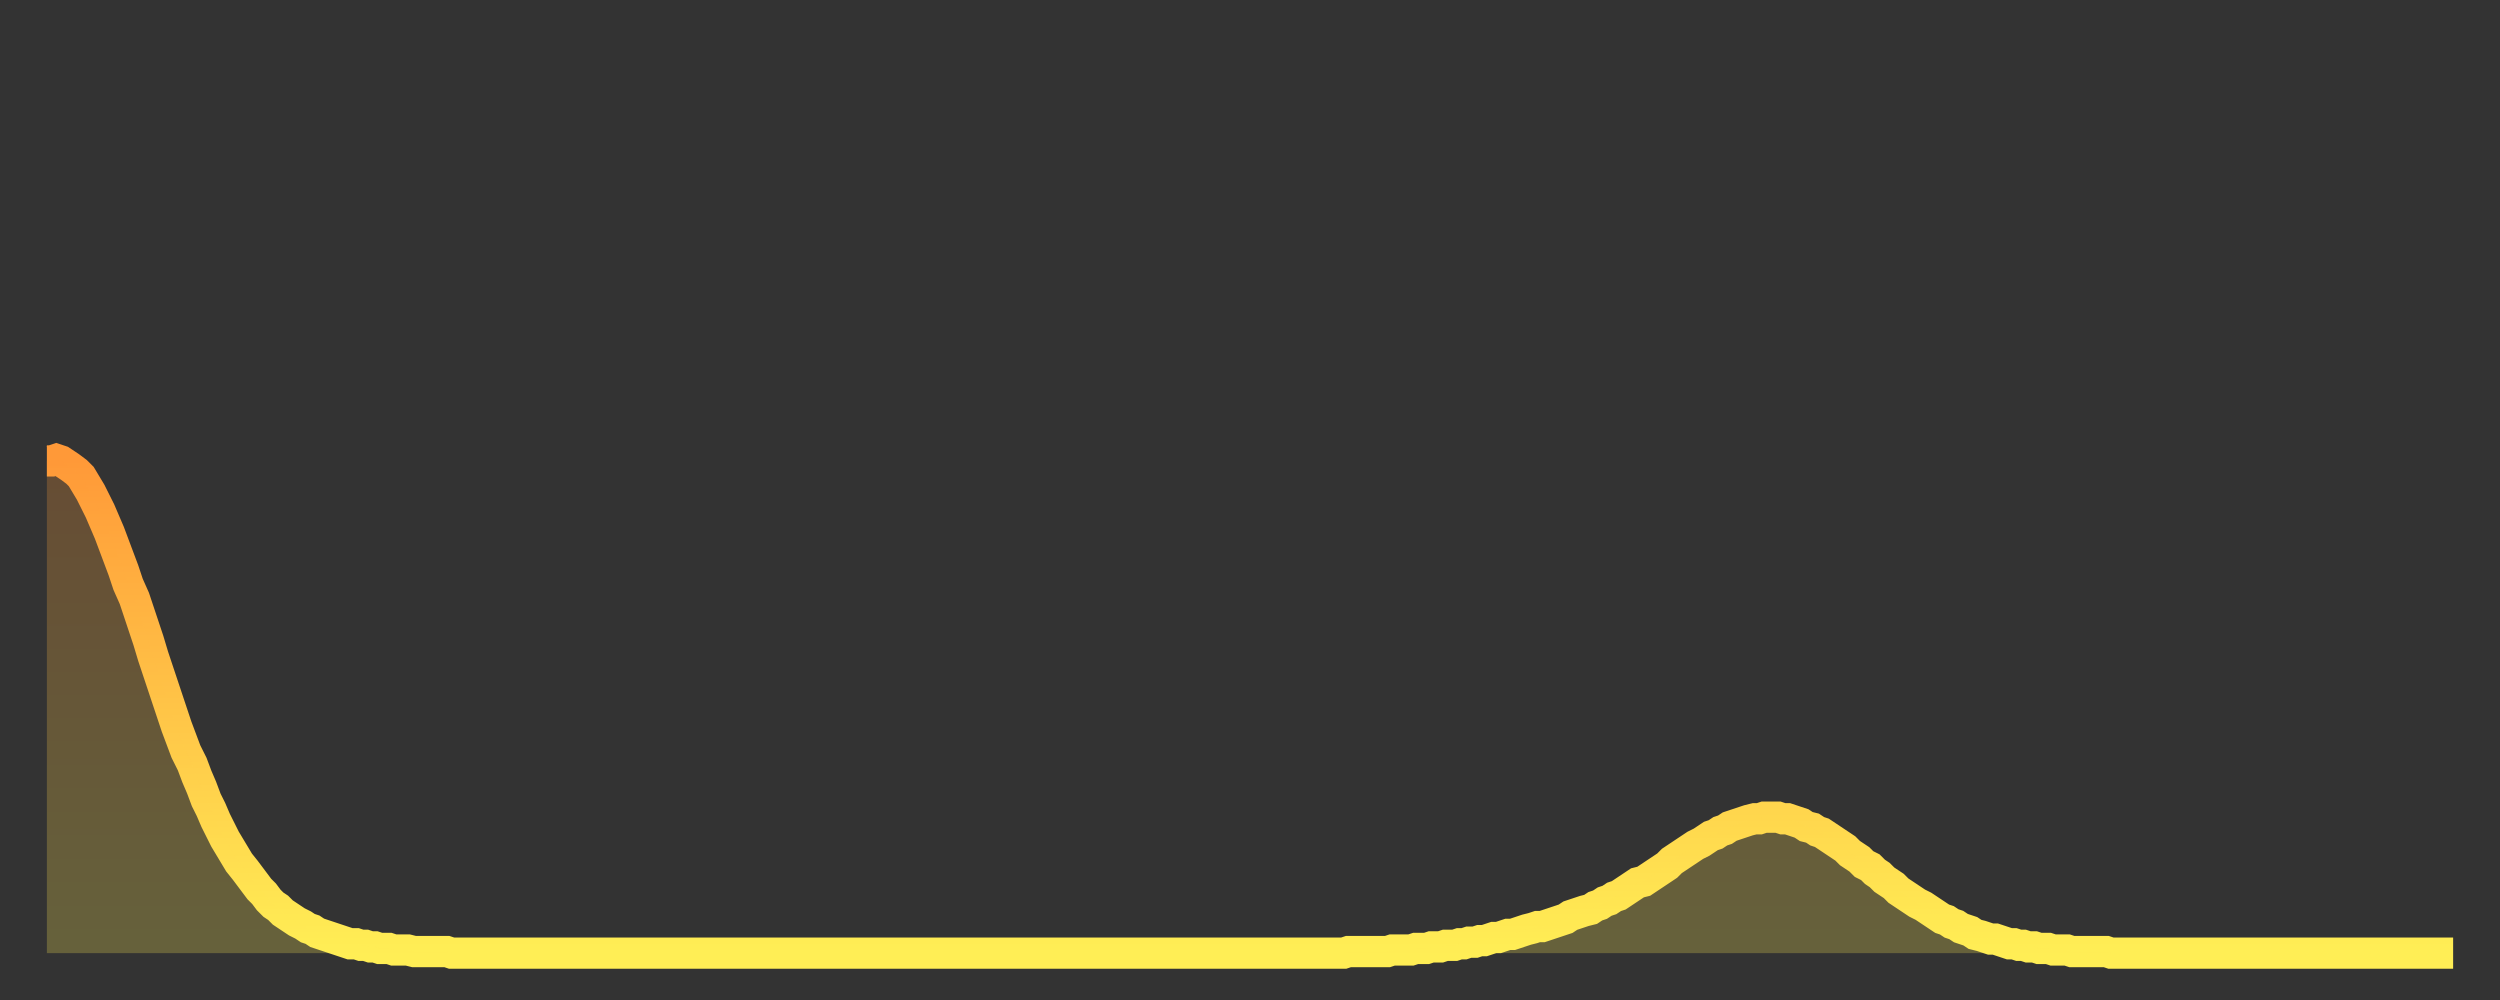
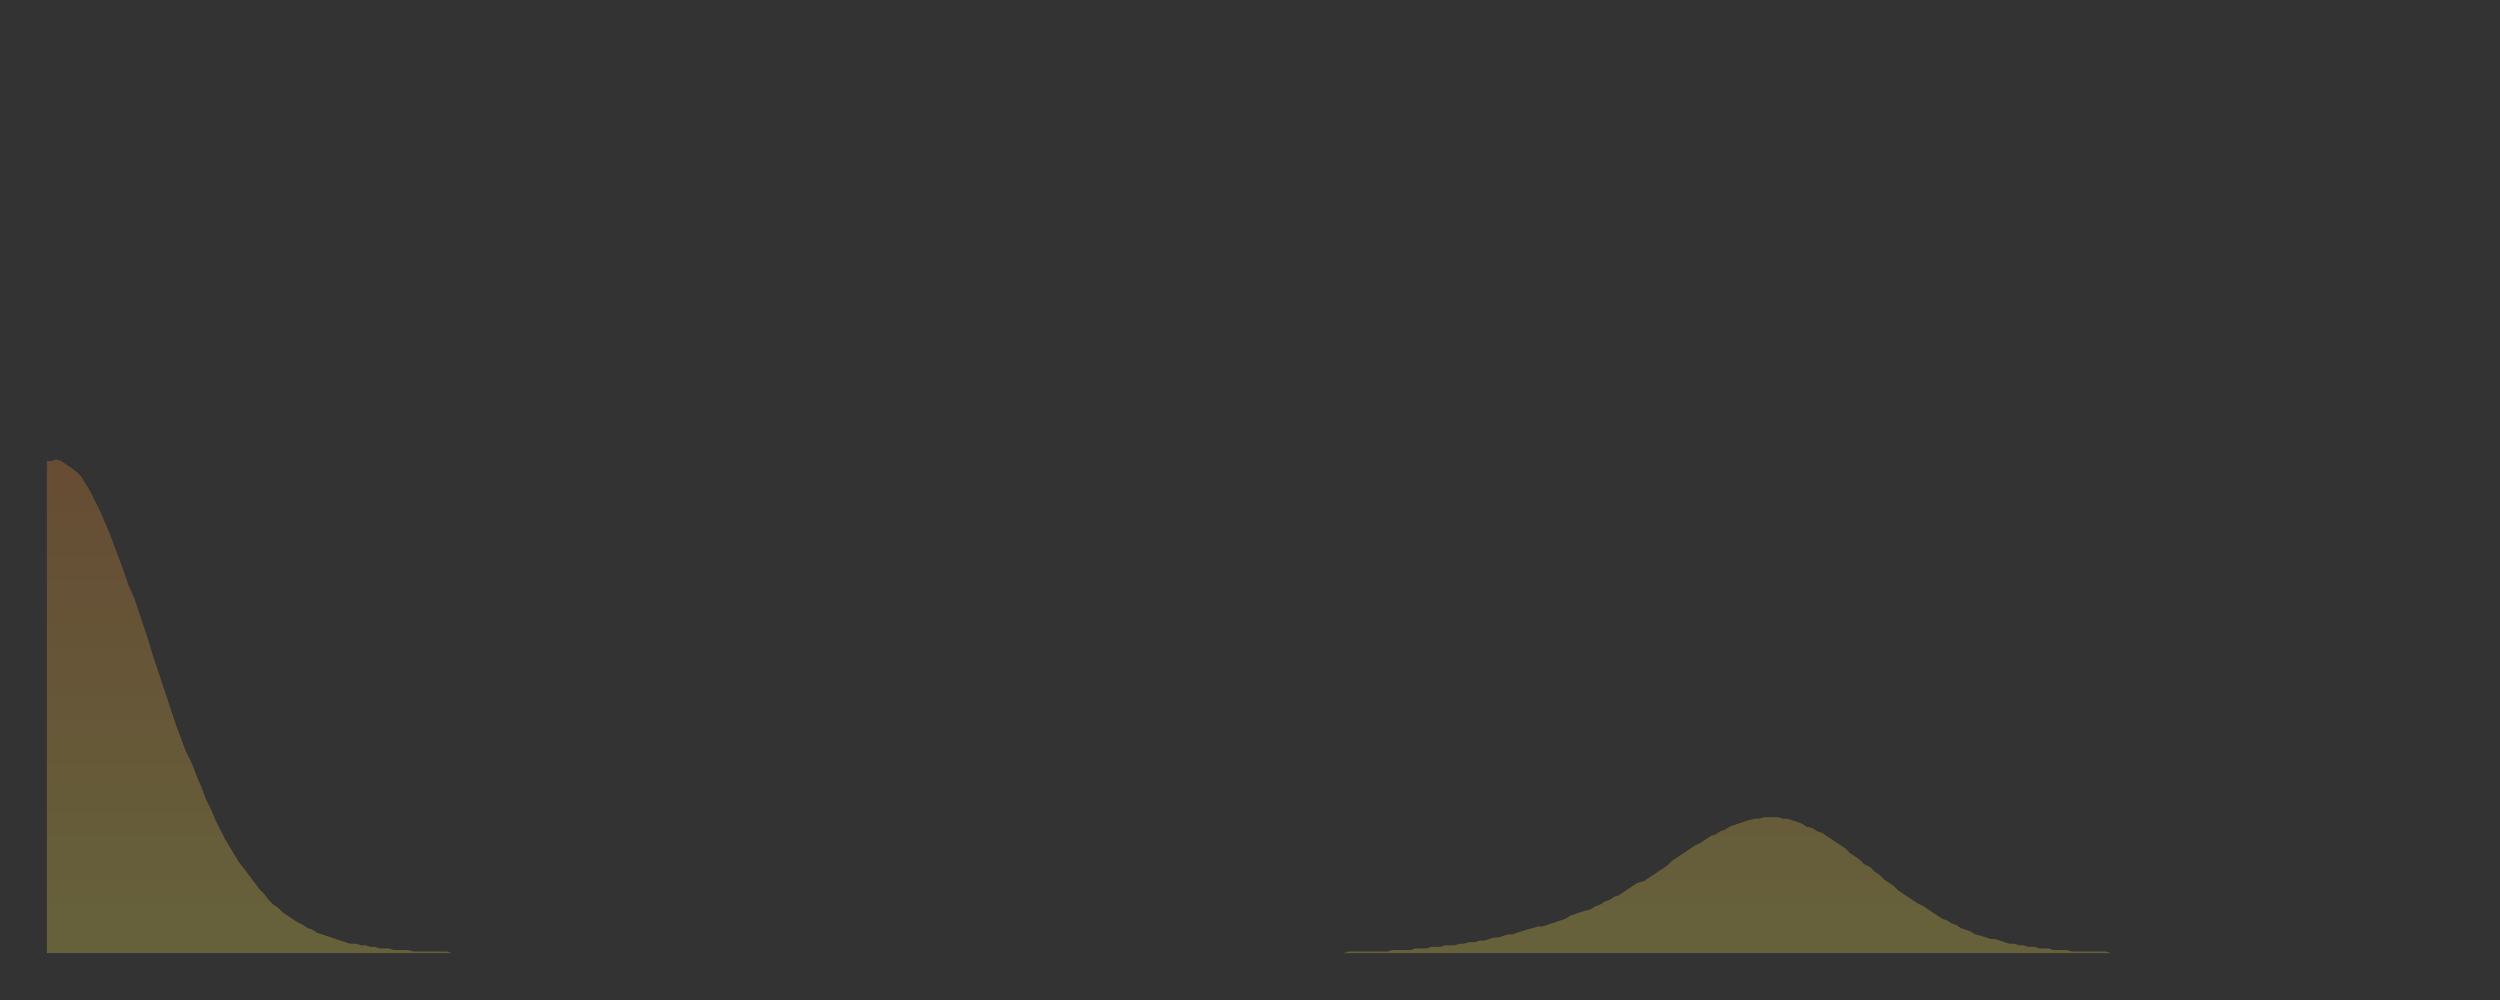
<svg xmlns="http://www.w3.org/2000/svg" baseProfile="full" height="64" version="1.1" width="160">
  <rect width="100%" height="100%" fill="#333333" stroke="none" />
  <defs>
    <linearGradient id="id101620" x1="0" x2="0" y1="0" y2="1">
      <stop offset="0%" stop-color="#ff9938" />
      <stop offset="50%" stop-color="#ffc447" />
      <stop offset="100%" stop-color="#ffee55" />
    </linearGradient>
  </defs>
  <g transform="translate(3,3)">
    <g>
-       <path d="M 0.0 26.5 0.3 26.5 0.6 26.4 0.9 26.5 1.2 26.7 1.5 26.9 1.9 27.2 2.2 27.5 2.5 28.0 2.8 28.5 3.1 29.1 3.4 29.7 3.7 30.4 4.0 31.1 4.3 31.9 4.6 32.7 4.9 33.5 5.2 34.4 5.6 35.3 5.9 36.2 6.2 37.1 6.5 38.0 6.8 39.0 7.1 39.9 7.4 40.8 7.7 41.7 8.0 42.6 8.3 43.5 8.6 44.3 8.9 45.1 9.3 45.9 9.6 46.7 9.9 47.4 10.2 48.2 10.5 48.8 10.8 49.5 11.1 50.1 11.4 50.7 11.7 51.2 12.0 51.7 12.3 52.2 12.7 52.7 13.0 53.1 13.3 53.5 13.6 53.9 13.9 54.2 14.2 54.6 14.5 54.9 14.8 55.1 15.1 55.4 15.4 55.6 15.7 55.8 16.0 56.0 16.4 56.2 16.7 56.4 17.0 56.5 17.3 56.7 17.6 56.8 17.9 56.9 18.2 57.0 18.5 57.1 18.8 57.2 19.1 57.3 19.4 57.4 19.8 57.4 20.1 57.5 20.4 57.5 20.7 57.6 21.0 57.6 21.3 57.7 21.6 57.7 21.9 57.7 22.2 57.8 22.5 57.8 22.8 57.8 23.1 57.8 23.5 57.9 23.8 57.9 24.1 57.9 24.4 57.9 24.7 57.9 25.0 57.9 25.3 57.9 25.6 57.9 25.9 58.0 26.2 58.0 26.5 58.0 26.8 58.0 27.2 58.0 27.5 58.0 27.8 58.0 28.1 58.0 28.4 58.0 28.7 58.0 29.0 58.0 29.3 58.0 29.6 58.0 29.9 58.0 30.2 58.0 30.6 58.0 30.9 58.0 31.2 58.0 31.5 58.0 31.8 58.0 32.1 58.0 32.4 58.0 32.7 58.0 33.0 58.0 33.3 58.0 33.6 58.0 33.9 58.0 34.3 58.0 34.6 58.0 34.9 58.0 35.2 58.0 35.5 58.0 35.8 58.0 36.1 58.0 36.4 58.0 36.7 58.0 37.0 58.0 37.3 58.0 37.7 58.0 38.0 58.0 38.3 58.0 38.6 58.0 38.9 58.0 39.2 58.0 39.5 58.0 39.8 58.0 40.1 58.0 40.4 58.0 40.7 58.0 41.0 58.0 41.4 58.0 41.7 58.0 42.0 58.0 42.3 58.0 42.6 58.0 42.9 58.0 43.2 58.0 43.5 58.0 43.8 58.0 44.1 58.0 44.4 58.0 44.7 58.0 45.1 58.0 45.4 58.0 45.7 58.0 46.0 58.0 46.3 58.0 46.6 58.0 46.9 58.0 47.2 58.0 47.5 58.0 47.8 58.0 48.1 58.0 48.5 58.0 48.8 58.0 49.1 58.0 49.4 58.0 49.7 58.0 50.0 58.0 50.3 58.0 50.6 58.0 50.9 58.0 51.2 58.0 51.5 58.0 51.8 58.0 52.2 58.0 52.5 58.0 52.8 58.0 53.1 58.0 53.4 58.0 53.7 58.0 54.0 58.0 54.3 58.0 54.6 58.0 54.9 58.0 55.2 58.0 55.6 58.0 55.9 58.0 56.2 58.0 56.5 58.0 56.8 58.0 57.1 58.0 57.4 58.0 57.7 58.0 58.0 58.0 58.3 58.0 58.6 58.0 58.9 58.0 59.3 58.0 59.6 58.0 59.9 58.0 60.2 58.0 60.5 58.0 60.8 58.0 61.1 58.0 61.4 58.0 61.7 58.0 62.0 58.0 62.3 58.0 62.6 58.0 63.0 58.0 63.3 58.0 63.6 58.0 63.9 58.0 64.2 58.0 64.5 58.0 64.8 58.0 65.1 58.0 65.4 58.0 65.7 58.0 66.0 58.0 66.4 58.0 66.7 58.0 67.0 58.0 67.3 58.0 67.6 58.0 67.9 58.0 68.2 58.0 68.5 58.0 68.8 58.0 69.1 58.0 69.4 58.0 69.7 58.0 70.1 58.0 70.4 58.0 70.7 58.0 71.0 58.0 71.3 58.0 71.6 58.0 71.9 58.0 72.2 58.0 72.5 58.0 72.8 58.0 73.1 58.0 73.5 58.0 73.8 58.0 74.1 58.0 74.4 58.0 74.7 58.0 75.0 58.0 75.3 58.0 75.6 58.0 75.9 58.0 76.2 58.0 76.5 58.0 76.8 58.0 77.2 58.0 77.5 58.0 77.8 58.0 78.1 58.0 78.4 58.0 78.7 58.0 79.0 58.0 79.3 58.0 79.6 58.0 79.9 58.0 80.2 58.0 80.5 58.0 80.9 58.0 81.2 58.0 81.5 58.0 81.8 58.0 82.1 58.0 82.4 58.0 82.7 58.0 83.0 58.0 83.3 57.9 83.6 57.9 83.9 57.9 84.3 57.9 84.6 57.9 84.9 57.9 85.2 57.9 85.5 57.9 85.8 57.9 86.1 57.8 86.4 57.8 86.7 57.8 87.0 57.8 87.3 57.8 87.6 57.7 88.0 57.7 88.3 57.7 88.6 57.6 88.9 57.6 89.2 57.6 89.5 57.5 89.8 57.5 90.1 57.5 90.4 57.4 90.7 57.4 91.0 57.3 91.4 57.3 91.7 57.2 92.0 57.2 92.3 57.1 92.6 57.0 92.9 57.0 93.2 56.9 93.5 56.8 93.8 56.8 94.1 56.7 94.4 56.6 94.7 56.5 95.1 56.4 95.4 56.3 95.7 56.3 96.0 56.2 96.3 56.1 96.6 56.0 96.9 55.9 97.2 55.8 97.5 55.6 97.8 55.5 98.1 55.4 98.4 55.3 98.8 55.2 99.1 55.0 99.4 54.9 99.7 54.7 100.0 54.6 100.3 54.4 100.6 54.3 100.9 54.1 101.2 53.9 101.5 53.7 101.8 53.5 102.2 53.4 102.5 53.2 102.8 53.0 103.1 52.8 103.4 52.6 103.7 52.4 104.0 52.1 104.3 51.9 104.6 51.7 104.9 51.5 105.2 51.3 105.5 51.1 105.9 50.9 106.2 50.7 106.5 50.5 106.8 50.4 107.1 50.2 107.4 50.1 107.7 49.9 108.0 49.8 108.3 49.7 108.6 49.6 108.9 49.5 109.3 49.4 109.6 49.4 109.9 49.3 110.2 49.3 110.5 49.3 110.8 49.3 111.1 49.4 111.4 49.4 111.7 49.5 112.0 49.6 112.3 49.7 112.6 49.9 113.0 50.0 113.3 50.2 113.6 50.3 113.9 50.5 114.2 50.7 114.5 50.9 114.8 51.1 115.1 51.3 115.4 51.6 115.7 51.8 116.0 52.0 116.3 52.3 116.7 52.5 117.0 52.8 117.3 53.0 117.6 53.3 117.9 53.5 118.2 53.7 118.5 54.0 118.8 54.2 119.1 54.4 119.4 54.6 119.7 54.8 120.1 55.0 120.4 55.2 120.7 55.4 121.0 55.6 121.3 55.8 121.6 55.9 121.9 56.1 122.2 56.2 122.5 56.4 122.8 56.5 123.1 56.6 123.4 56.8 123.8 56.9 124.1 57.0 124.4 57.1 124.7 57.1 125.0 57.2 125.3 57.3 125.6 57.4 125.9 57.4 126.2 57.5 126.5 57.5 126.8 57.6 127.2 57.6 127.5 57.7 127.8 57.7 128.1 57.7 128.4 57.8 128.7 57.8 129.0 57.8 129.3 57.8 129.6 57.9 129.9 57.9 130.2 57.9 130.5 57.9 130.9 57.9 131.2 57.9 131.5 57.9 131.8 57.9 132.1 58.0 132.4 58.0 132.7 58.0 133.0 58.0 133.3 58.0 133.6 58.0 133.9 58.0 134.2 58.0 134.6 58.0 134.9 58.0 135.2 58.0 135.5 58.0 135.8 58.0 136.1 58.0 136.4 58.0 136.7 58.0 137.0 58.0 137.3 58.0 137.6 58.0 138.0 58.0 138.3 58.0 138.6 58.0 138.9 58.0 139.2 58.0 139.5 58.0 139.8 58.0 140.1 58.0 140.4 58.0 140.7 58.0 141.0 58.0 141.3 58.0 141.7 58.0 142.0 58.0 142.3 58.0 142.6 58.0 142.9 58.0 143.2 58.0 143.5 58.0 143.8 58.0 144.1 58.0 144.4 58.0 144.7 58.0 145.1 58.0 145.4 58.0 145.7 58.0 146.0 58.0 146.3 58.0 146.6 58.0 146.9 58.0 147.2 58.0 147.5 58.0 147.8 58.0 148.1 58.0 148.4 58.0 148.8 58.0 149.1 58.0 149.4 58.0 149.7 58.0 150.0 58.0 150.3 58.0 150.6 58.0 150.9 58.0 151.2 58.0 151.5 58.0 151.8 58.0 152.1 58.0 152.5 58.0 152.8 58.0 153.1 58.0 153.4 58.0 153.7 58.0 154.0 58.0" fill="none" id="graph-curve" opacity="1" stroke="url(#id101620)" stroke-width="2" />
      <path d="M 0 58 L 0.0 26.5 0.3 26.5 0.6 26.4 0.9 26.5 1.2 26.7 1.5 26.9 1.9 27.2 2.2 27.5 2.5 28.0 2.8 28.5 3.1 29.1 3.4 29.7 3.7 30.4 4.0 31.1 4.3 31.9 4.6 32.7 4.9 33.5 5.2 34.4 5.6 35.3 5.9 36.2 6.2 37.1 6.5 38.0 6.8 39.0 7.1 39.9 7.4 40.8 7.7 41.7 8.0 42.6 8.3 43.5 8.6 44.3 8.9 45.1 9.3 45.9 9.6 46.7 9.9 47.4 10.2 48.2 10.5 48.8 10.8 49.5 11.1 50.1 11.4 50.7 11.7 51.2 12.0 51.7 12.3 52.2 12.7 52.7 13.0 53.1 13.3 53.5 13.6 53.9 13.9 54.2 14.2 54.6 14.5 54.9 14.8 55.1 15.1 55.4 15.4 55.6 15.7 55.8 16.0 56.0 16.4 56.2 16.7 56.4 17.0 56.5 17.3 56.7 17.6 56.8 17.9 56.9 18.2 57.0 18.5 57.1 18.8 57.2 19.1 57.3 19.4 57.4 19.8 57.4 20.1 57.5 20.4 57.5 20.7 57.6 21.0 57.6 21.3 57.7 21.6 57.7 21.9 57.7 22.2 57.8 22.5 57.8 22.8 57.8 23.1 57.8 23.5 57.9 23.8 57.9 24.1 57.9 24.4 57.9 24.7 57.9 25.0 57.9 25.3 57.9 25.6 57.9 25.9 58.0 26.2 58.0 26.5 58.0 26.8 58.0 27.2 58.0 27.5 58.0 27.8 58.0 28.1 58.0 28.4 58.0 28.7 58.0 29.0 58.0 29.3 58.0 29.6 58.0 29.9 58.0 30.2 58.0 30.6 58.0 30.9 58.0 31.2 58.0 31.5 58.0 31.8 58.0 32.1 58.0 32.4 58.0 32.7 58.0 33.0 58.0 33.3 58.0 33.6 58.0 33.9 58.0 34.3 58.0 34.6 58.0 34.9 58.0 35.2 58.0 35.5 58.0 35.8 58.0 36.1 58.0 36.4 58.0 36.7 58.0 37.0 58.0 37.3 58.0 37.7 58.0 38.0 58.0 38.3 58.0 38.6 58.0 38.9 58.0 39.2 58.0 39.5 58.0 39.8 58.0 40.1 58.0 40.4 58.0 40.7 58.0 41.0 58.0 41.4 58.0 41.7 58.0 42.0 58.0 42.3 58.0 42.6 58.0 42.9 58.0 43.2 58.0 43.5 58.0 43.8 58.0 44.1 58.0 44.4 58.0 44.7 58.0 45.1 58.0 45.4 58.0 45.7 58.0 46.0 58.0 46.3 58.0 46.6 58.0 46.9 58.0 47.2 58.0 47.5 58.0 47.8 58.0 48.1 58.0 48.5 58.0 48.8 58.0 49.1 58.0 49.4 58.0 49.7 58.0 50.0 58.0 50.3 58.0 50.6 58.0 50.9 58.0 51.2 58.0 51.5 58.0 51.8 58.0 52.2 58.0 52.5 58.0 52.8 58.0 53.1 58.0 53.4 58.0 53.7 58.0 54.0 58.0 54.3 58.0 54.6 58.0 54.9 58.0 55.2 58.0 55.6 58.0 55.9 58.0 56.2 58.0 56.5 58.0 56.8 58.0 57.1 58.0 57.4 58.0 57.7 58.0 58.0 58.0 58.3 58.0 58.6 58.0 58.9 58.0 59.3 58.0 59.6 58.0 59.9 58.0 60.2 58.0 60.5 58.0 60.8 58.0 61.1 58.0 61.4 58.0 61.7 58.0 62.0 58.0 62.3 58.0 62.6 58.0 63.0 58.0 63.3 58.0 63.6 58.0 63.9 58.0 64.2 58.0 64.5 58.0 64.8 58.0 65.1 58.0 65.4 58.0 65.7 58.0 66.0 58.0 66.4 58.0 66.7 58.0 67.0 58.0 67.3 58.0 67.6 58.0 67.9 58.0 68.2 58.0 68.5 58.0 68.8 58.0 69.1 58.0 69.4 58.0 69.7 58.0 70.1 58.0 70.4 58.0 70.7 58.0 71.0 58.0 71.3 58.0 71.6 58.0 71.9 58.0 72.2 58.0 72.5 58.0 72.8 58.0 73.1 58.0 73.5 58.0 73.8 58.0 74.1 58.0 74.4 58.0 74.7 58.0 75.0 58.0 75.3 58.0 75.6 58.0 75.9 58.0 76.2 58.0 76.5 58.0 76.8 58.0 77.2 58.0 77.5 58.0 77.8 58.0 78.1 58.0 78.4 58.0 78.7 58.0 79.0 58.0 79.3 58.0 79.6 58.0 79.9 58.0 80.2 58.0 80.5 58.0 80.9 58.0 81.2 58.0 81.5 58.0 81.8 58.0 82.1 58.0 82.4 58.0 82.7 58.0 83.0 58.0 83.3 57.9 83.6 57.9 83.9 57.9 84.3 57.9 84.6 57.9 84.9 57.9 85.2 57.9 85.5 57.9 85.8 57.9 86.1 57.8 86.4 57.8 86.7 57.8 87.0 57.8 87.3 57.8 87.6 57.7 88.0 57.7 88.3 57.7 88.6 57.6 88.9 57.6 89.2 57.6 89.5 57.5 89.8 57.5 90.1 57.5 90.4 57.4 90.7 57.4 91.0 57.3 91.4 57.3 91.7 57.2 92.0 57.2 92.3 57.1 92.6 57.0 92.9 57.0 93.2 56.9 93.5 56.8 93.8 56.8 94.1 56.7 94.4 56.6 94.7 56.5 95.1 56.4 95.4 56.3 95.7 56.3 96.0 56.2 96.3 56.1 96.6 56.0 96.9 55.9 97.2 55.8 97.5 55.6 97.8 55.5 98.1 55.4 98.4 55.3 98.8 55.2 99.1 55.0 99.4 54.9 99.7 54.7 100.0 54.6 100.3 54.4 100.6 54.3 100.9 54.1 101.2 53.9 101.5 53.7 101.8 53.5 102.2 53.4 102.5 53.2 102.8 53.0 103.1 52.8 103.4 52.6 103.7 52.4 104.0 52.1 104.3 51.9 104.6 51.7 104.9 51.5 105.2 51.3 105.5 51.1 105.9 50.9 106.2 50.7 106.5 50.5 106.8 50.4 107.1 50.2 107.4 50.1 107.7 49.9 108.0 49.8 108.3 49.7 108.6 49.6 108.9 49.5 109.3 49.4 109.6 49.4 109.9 49.3 110.2 49.3 110.5 49.3 110.8 49.3 111.1 49.4 111.4 49.4 111.7 49.5 112.0 49.6 112.3 49.7 112.6 49.9 113.0 50.0 113.3 50.2 113.6 50.3 113.9 50.5 114.2 50.7 114.5 50.9 114.8 51.1 115.1 51.3 115.4 51.6 115.7 51.8 116.0 52.0 116.3 52.3 116.7 52.5 117.0 52.8 117.3 53.0 117.6 53.3 117.9 53.5 118.2 53.7 118.5 54.0 118.8 54.2 119.1 54.4 119.4 54.6 119.7 54.8 120.1 55.0 120.4 55.2 120.7 55.4 121.0 55.6 121.3 55.8 121.6 55.9 121.9 56.1 122.2 56.2 122.5 56.4 122.8 56.5 123.1 56.6 123.4 56.8 123.8 56.9 124.1 57.0 124.4 57.1 124.7 57.1 125.0 57.2 125.3 57.3 125.6 57.4 125.9 57.4 126.2 57.5 126.5 57.5 126.8 57.6 127.2 57.6 127.5 57.7 127.8 57.7 128.1 57.7 128.4 57.8 128.7 57.8 129.0 57.8 129.3 57.8 129.6 57.9 129.9 57.9 130.2 57.9 130.5 57.9 130.9 57.9 131.2 57.9 131.5 57.9 131.8 57.9 132.1 58.0 132.4 58.0 132.7 58.0 133.0 58.0 133.3 58.0 133.6 58.0 133.9 58.0 134.2 58.0 134.6 58.0 134.9 58.0 135.2 58.0 135.5 58.0 135.8 58.0 136.1 58.0 136.4 58.0 136.7 58.0 137.0 58.0 137.3 58.0 137.6 58.0 138.0 58.0 138.3 58.0 138.6 58.0 138.9 58.0 139.2 58.0 139.5 58.0 139.8 58.0 140.1 58.0 140.4 58.0 140.7 58.0 141.0 58.0 141.3 58.0 141.7 58.0 142.0 58.0 142.3 58.0 142.6 58.0 142.9 58.0 143.2 58.0 143.5 58.0 143.8 58.0 144.1 58.0 144.4 58.0 144.7 58.0 145.1 58.0 145.4 58.0 145.7 58.0 146.0 58.0 146.3 58.0 146.6 58.0 146.9 58.0 147.2 58.0 147.5 58.0 147.8 58.0 148.1 58.0 148.4 58.0 148.8 58.0 149.1 58.0 149.4 58.0 149.7 58.0 150.0 58.0 150.3 58.0 150.6 58.0 150.9 58.0 151.2 58.0 151.5 58.0 151.8 58.0 152.1 58.0 152.5 58.0 152.8 58.0 153.1 58.0 153.4 58.0 153.7 58.0 154.0 58.0 154 58" fill="url(#id101620)" fill-opacity=".25" id="graph-shadow" />
    </g>
  </g>
</svg>